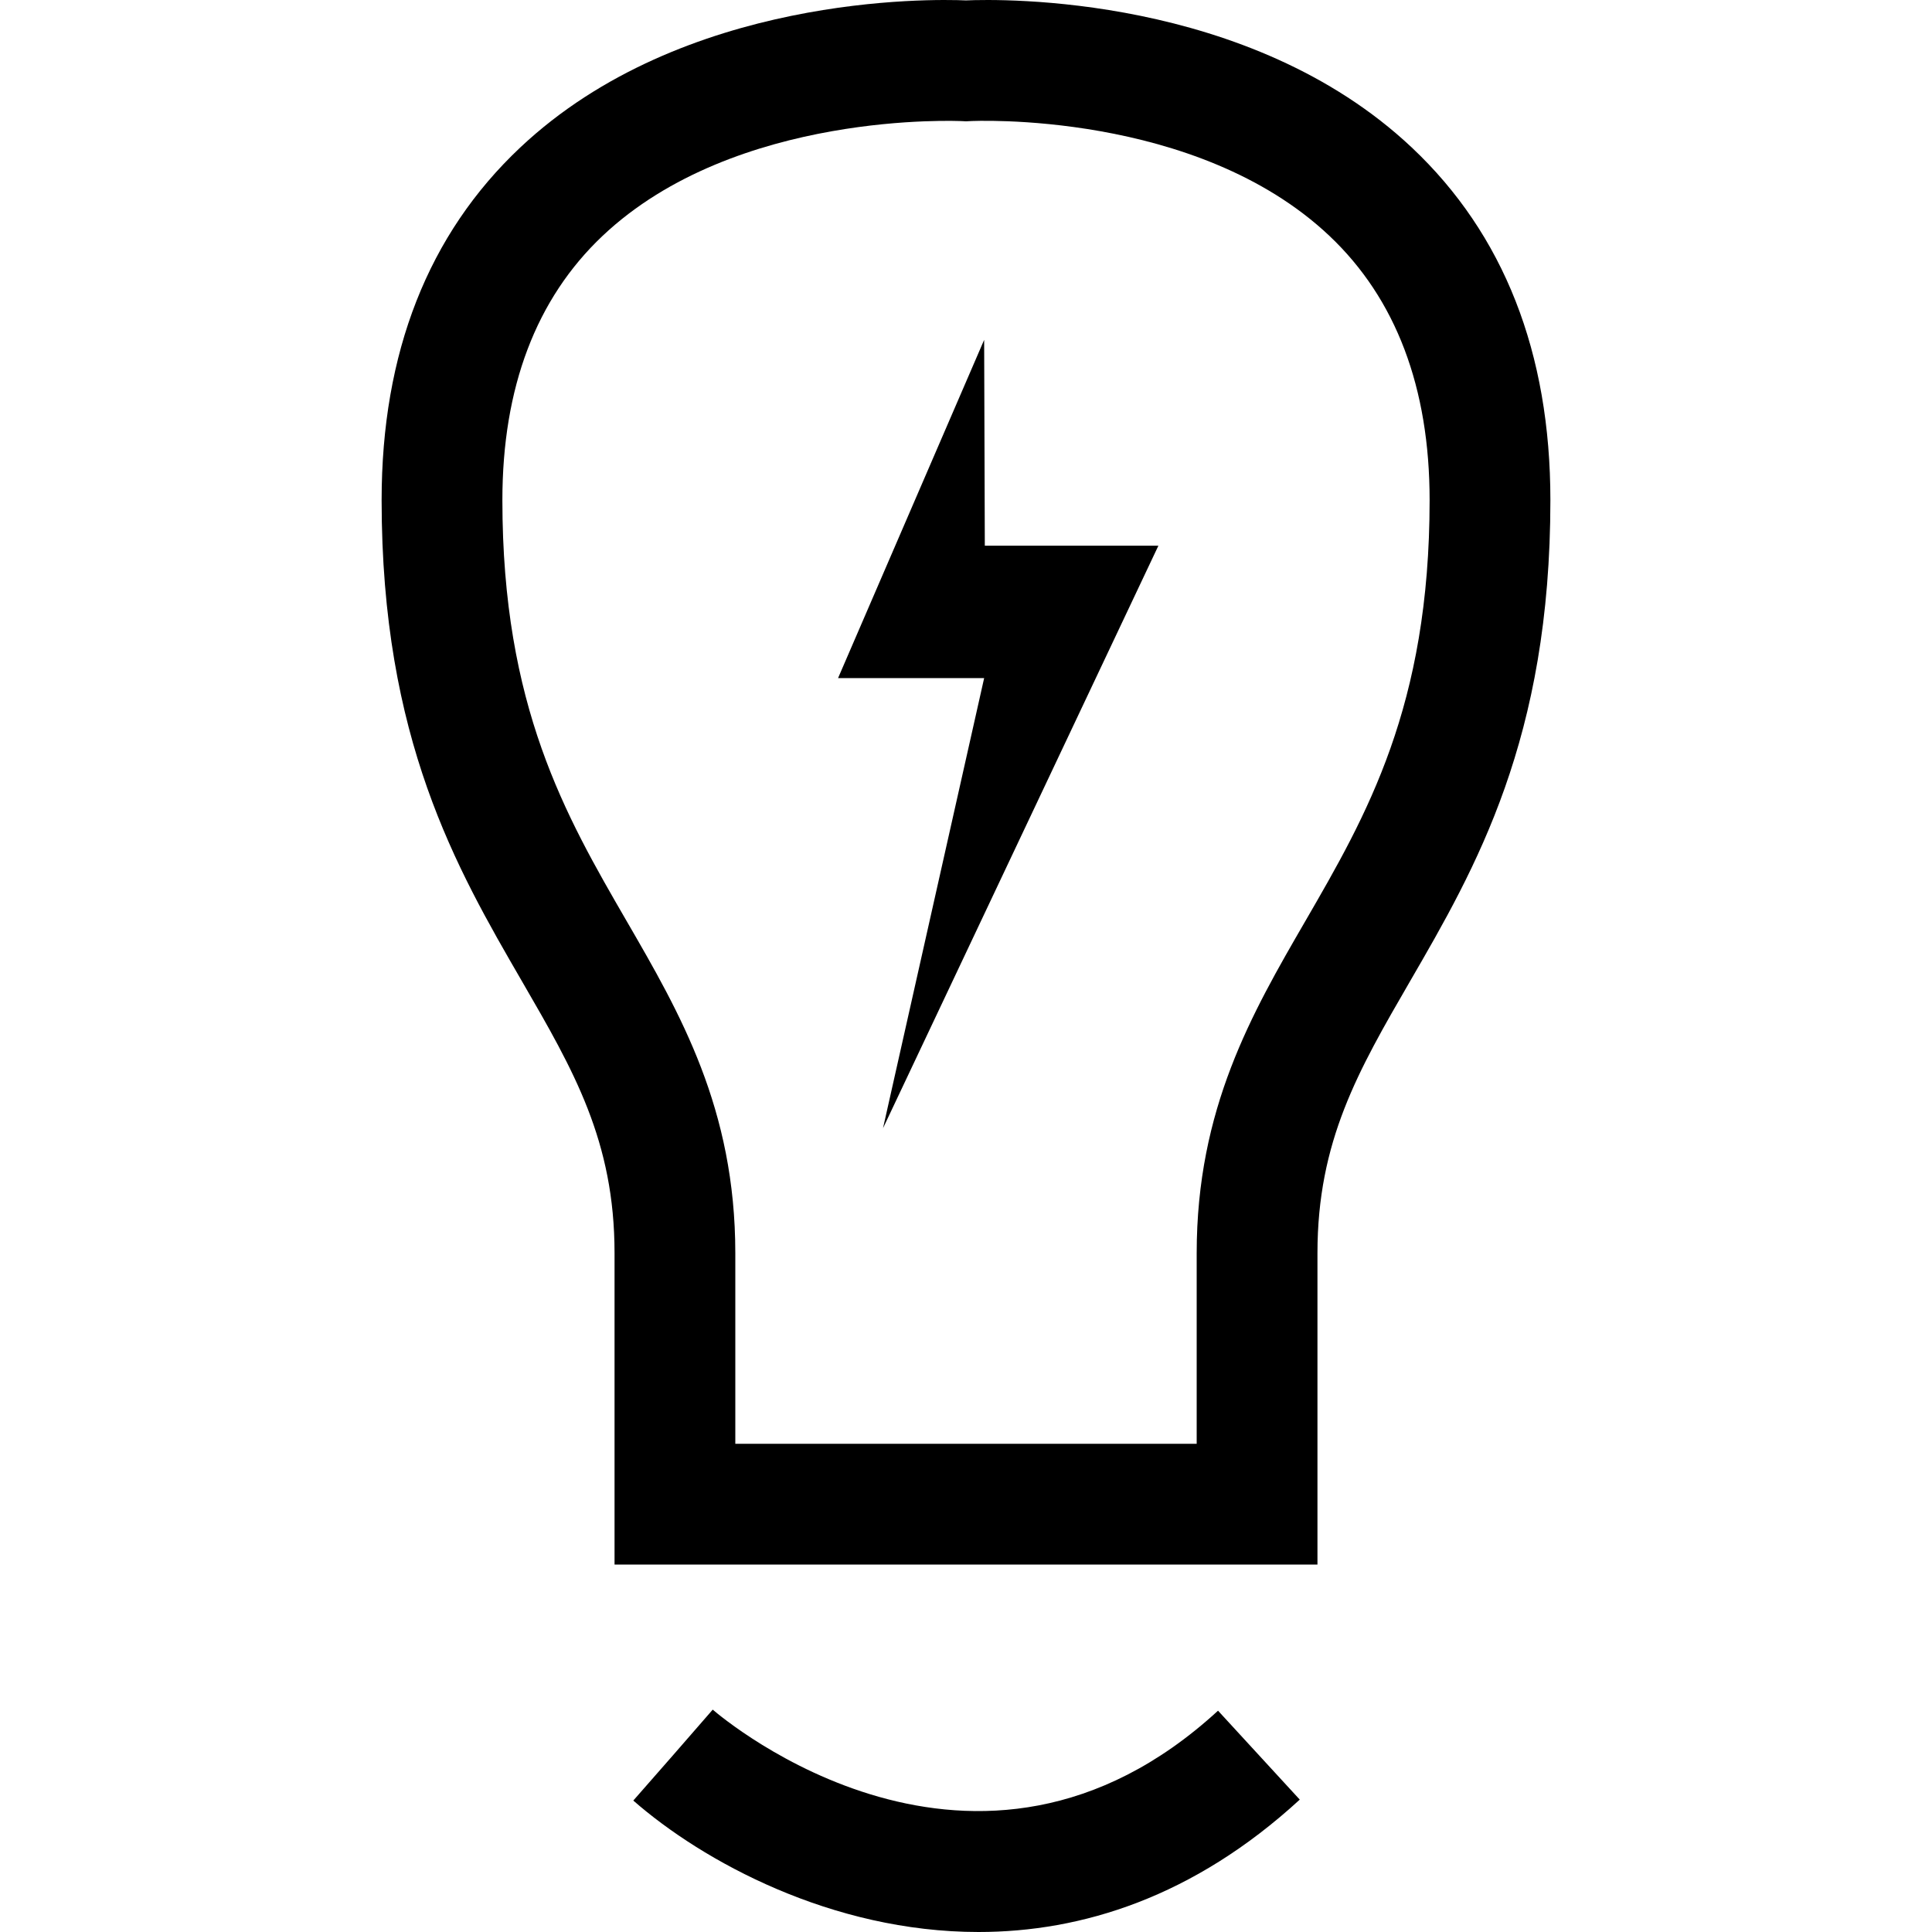
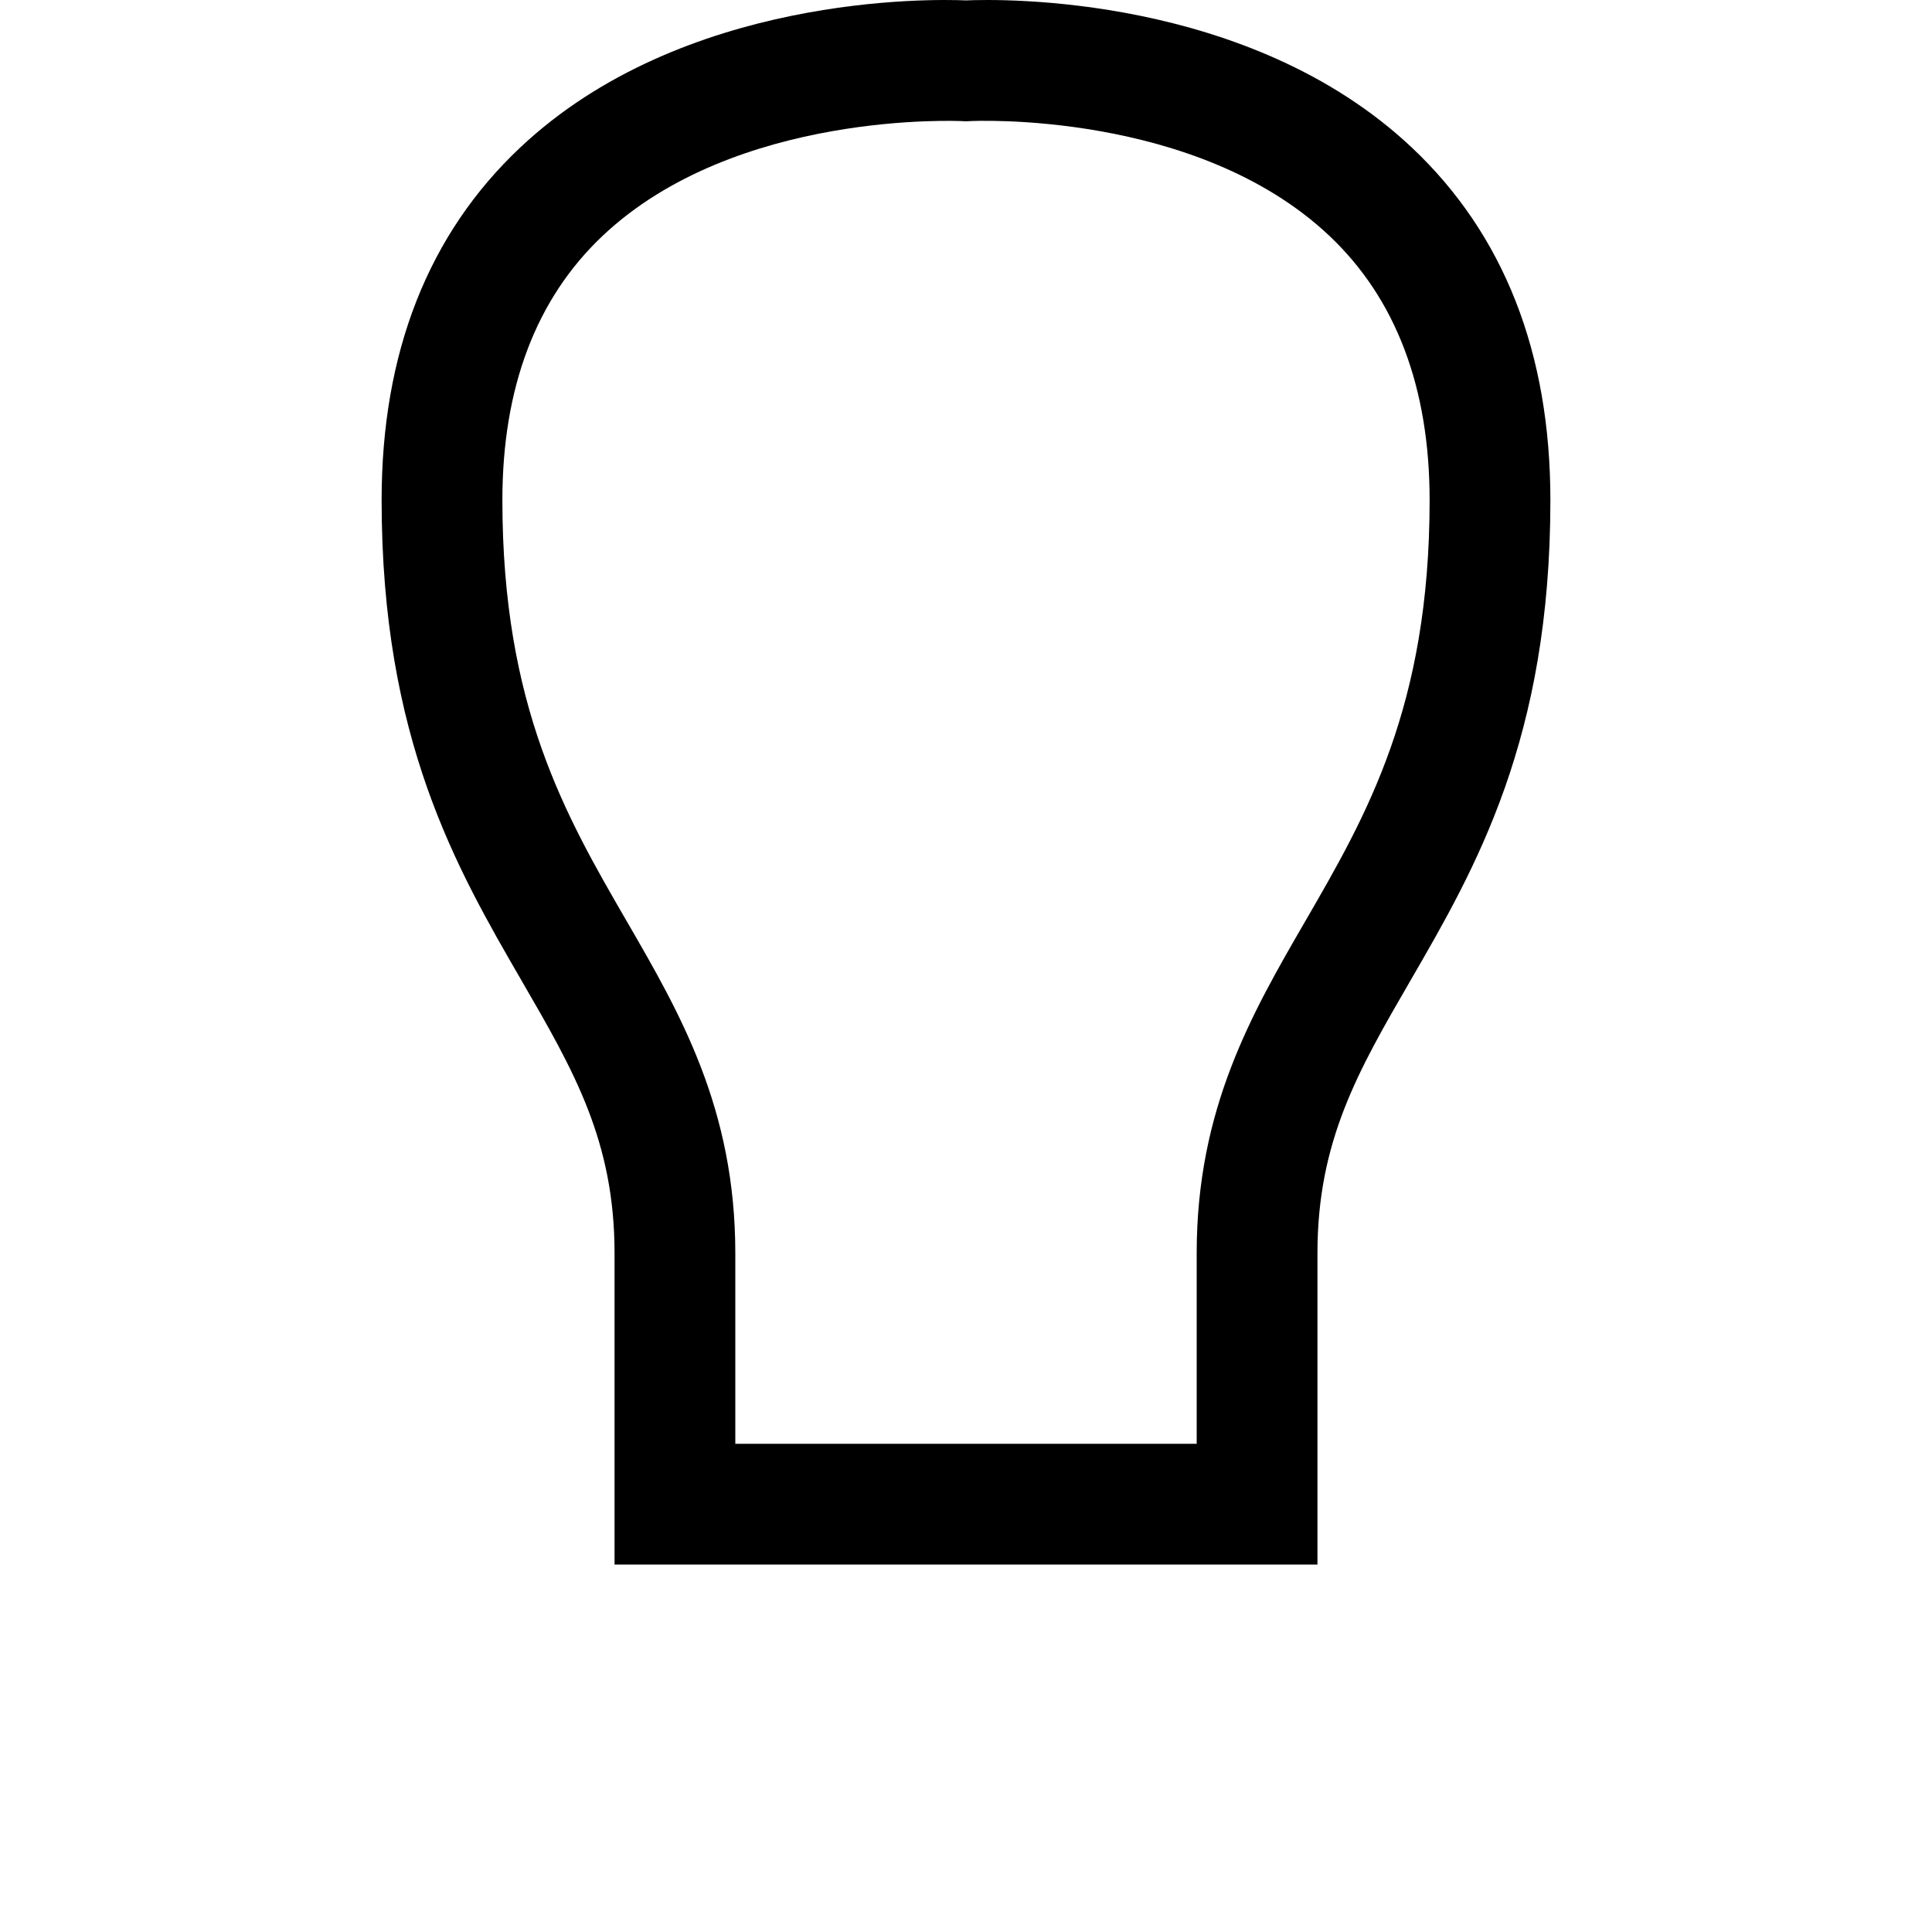
<svg xmlns="http://www.w3.org/2000/svg" fill="#000000" height="800px" width="800px" version="1.1" id="Capa_1" viewBox="0 0 490 490" xml:space="preserve">
  <g>
    <path d="M155.863,317.827v78.982h178.275v-78.982c0-28.416,10.335-46.259,23.421-68.85c16.721-28.85,35.655-61.551,35.655-122.13   c0-37.368-11.815-67.451-35.132-89.414C316.744-1.505,253.719-0.278,245,0.103c-8.734-0.381-71.744-1.608-113.082,37.33   c-23.316,21.963-35.131,52.047-35.131,89.414c0,60.579,18.934,93.28,35.655,122.13   C145.528,271.568,155.863,289.411,155.863,317.827z M152.812,59.837c33.785-31.946,90.753-29.134,91.306-29.112L245,30.77   l0.882-0.045c0.583-0.06,57.521-2.834,91.306,29.112c16.855,15.936,25.395,38.482,25.395,67.01   c0,52.353-16.033,80.022-31.527,106.778c-13.55,23.384-27.549,47.56-27.549,84.202v48.353H186.492v-48.353   c0-36.642-13.999-60.818-27.549-84.202c-15.494-26.756-31.527-54.425-31.527-106.778C127.416,98.319,135.956,75.773,152.812,59.837   z" />
-     <path d="M170.714,445.147l-10.095,11.516C178.192,472.053,210.915,490,248.186,490c26.143,0,54.514-8.824,81.465-33.576   l-20.729-22.554c-61.275,56.264-125.451,2.064-128.158-0.269L170.714,445.147z" />
-     <polygon points="223.953,286.144 293.794,138.403 249.772,138.403 249.603,86.197 212.551,171.982 249.603,171.982  " />
  </g>
</svg>